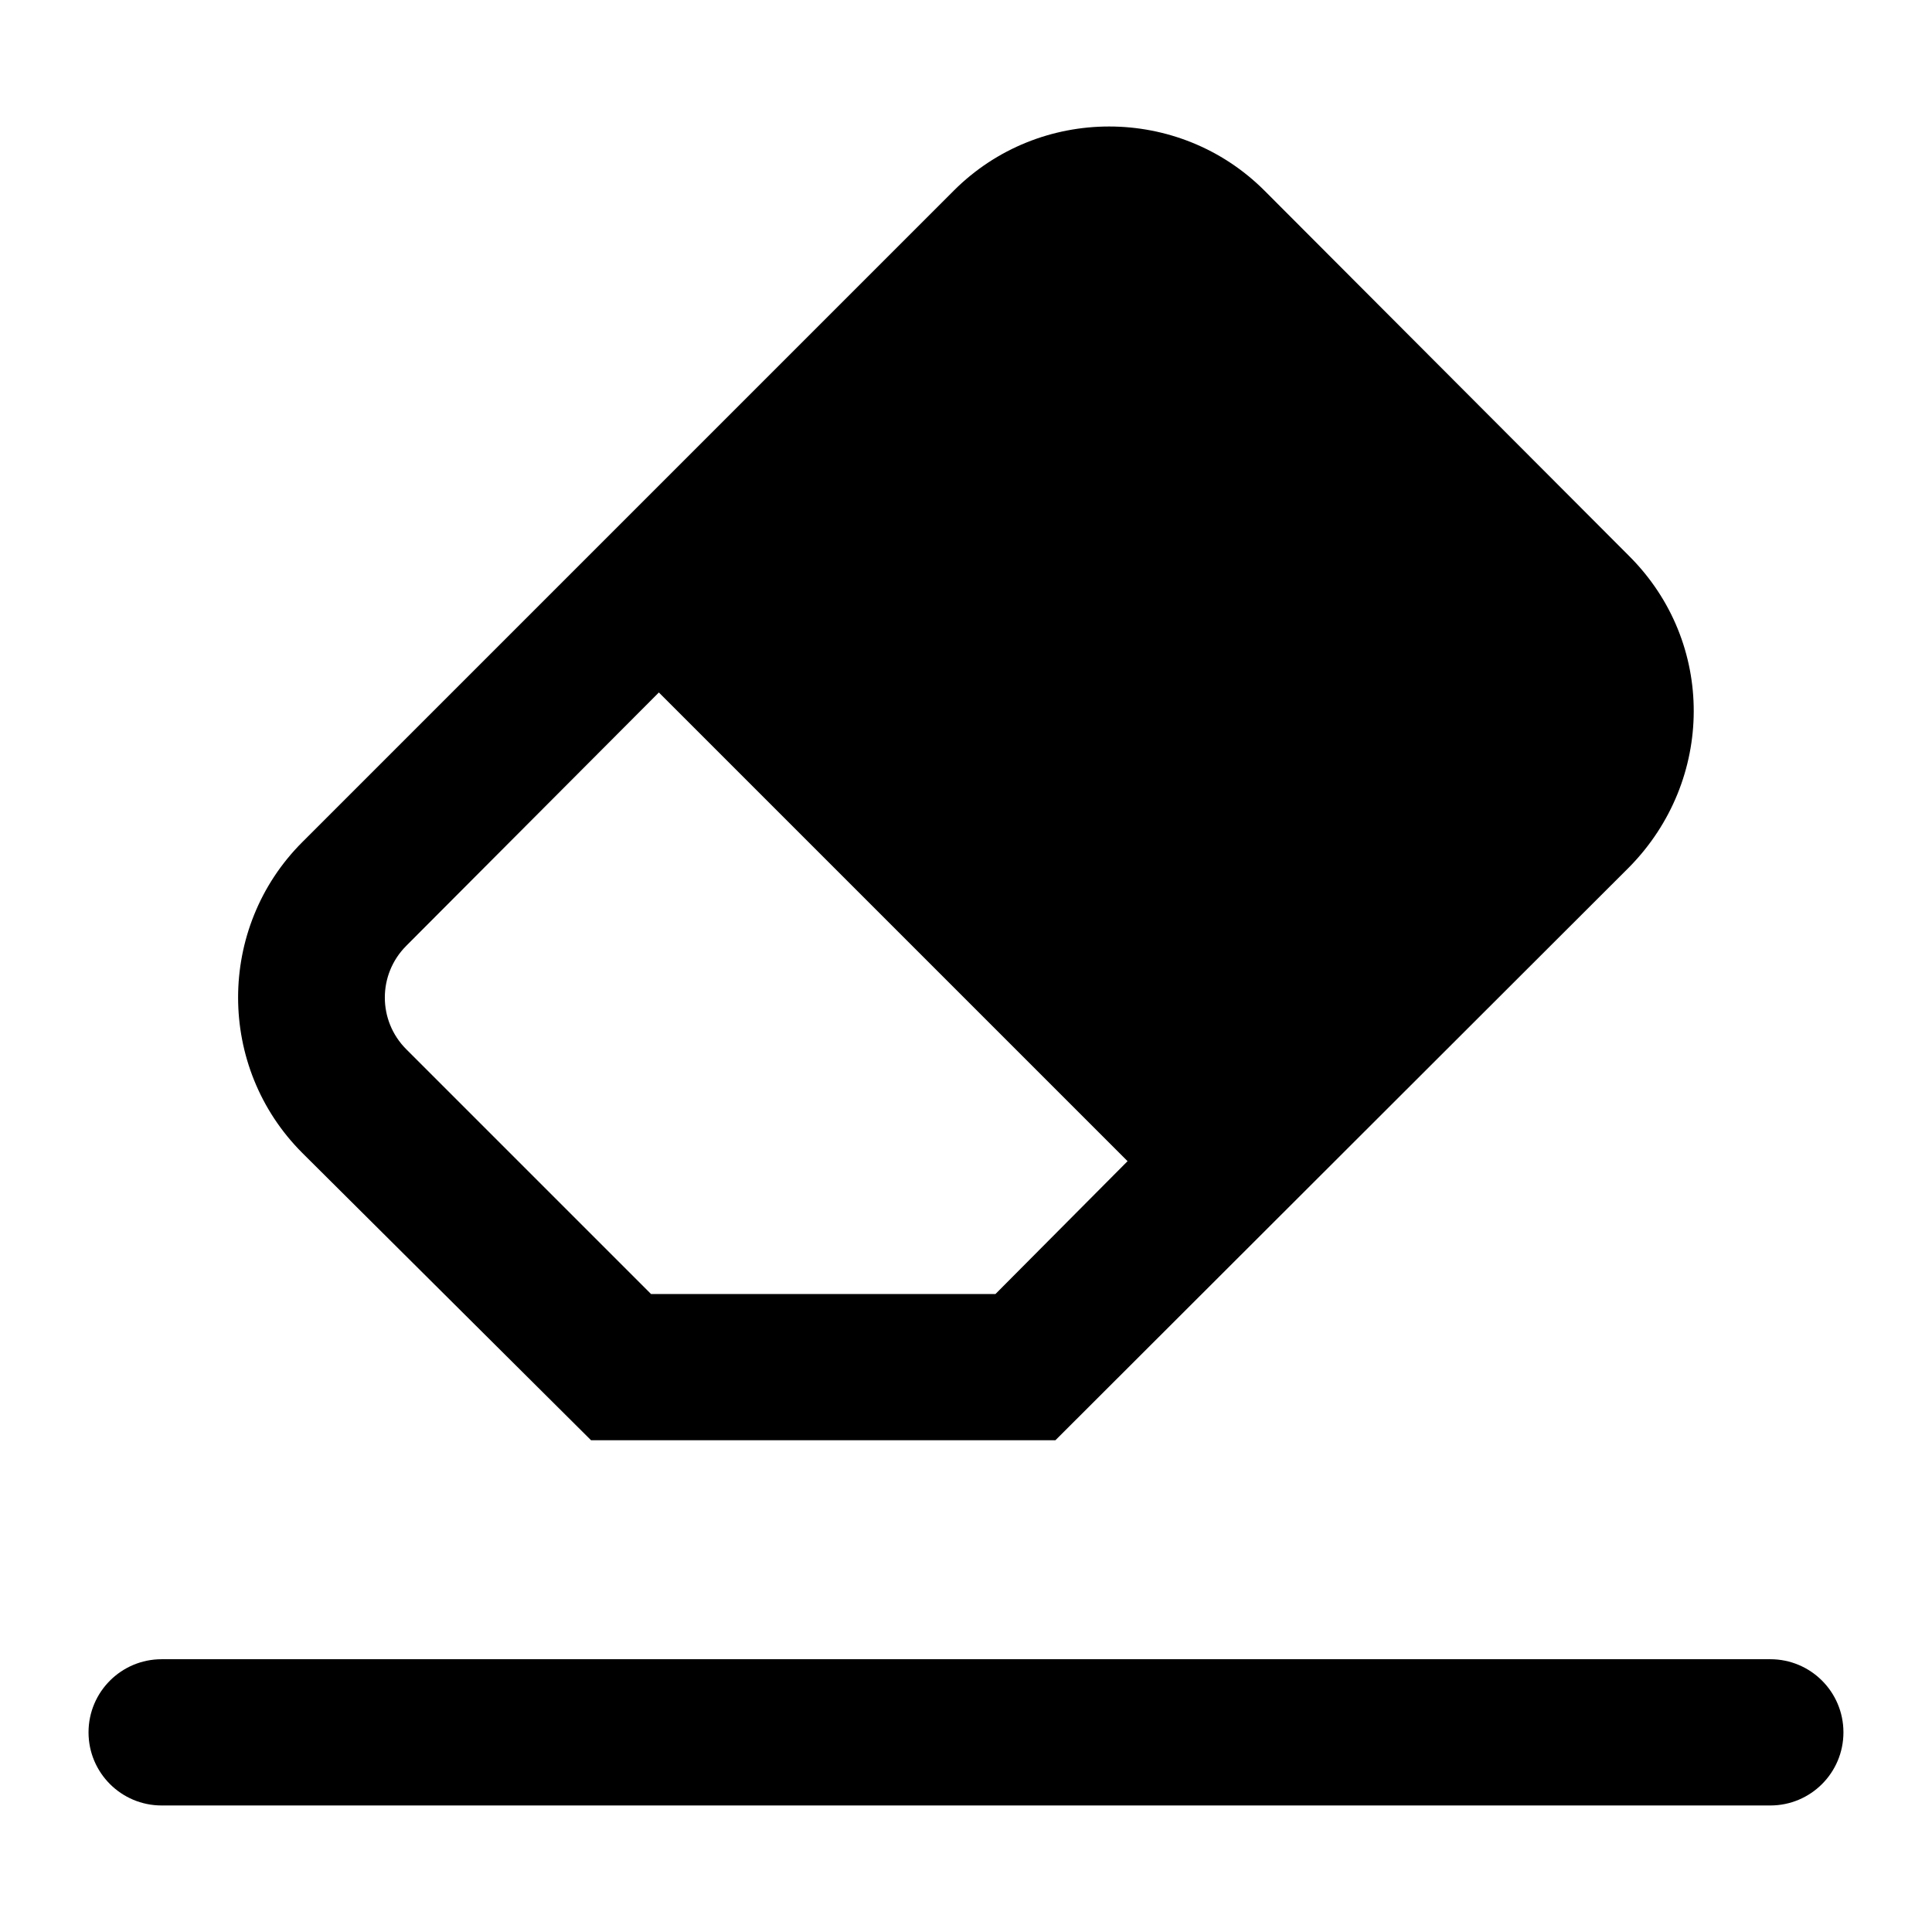
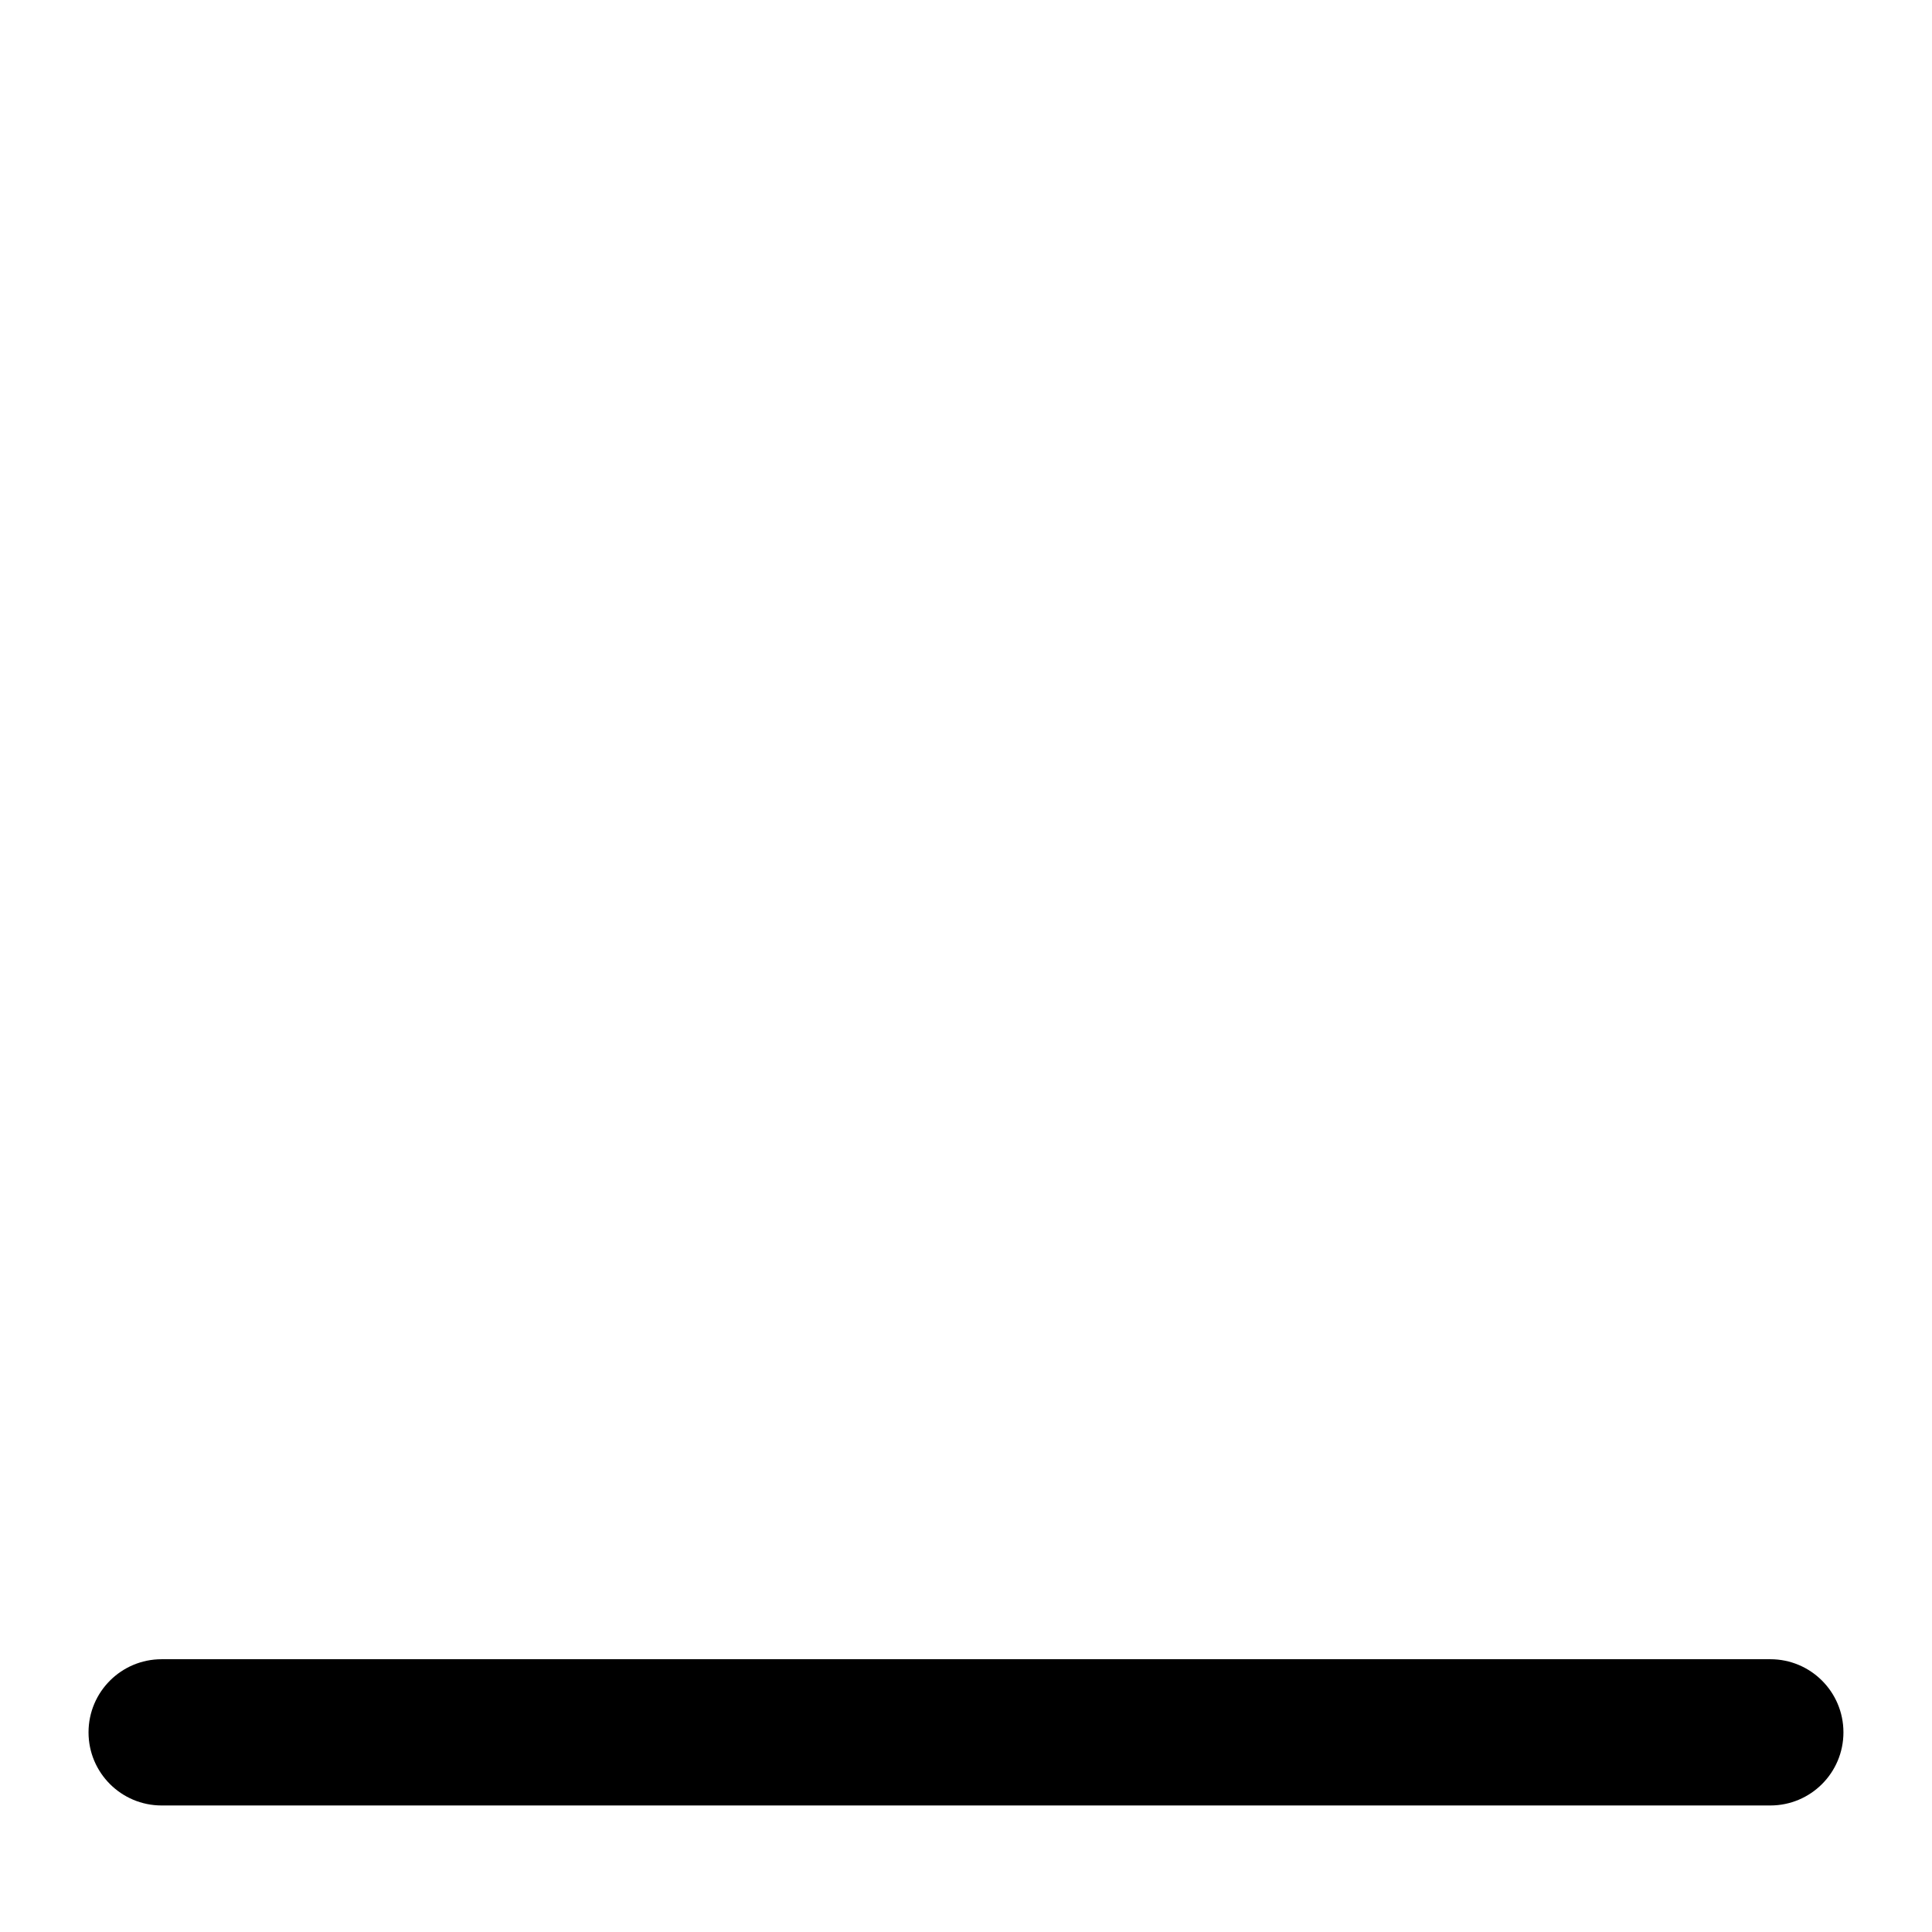
<svg xmlns="http://www.w3.org/2000/svg" fill="#000000" width="800px" height="800px" version="1.1" viewBox="144 144 512 512">
  <g>
    <path d="m613.15 583.71h-426.31c-10.699 0-19.379 8.664-19.379 19.379 0 10.711 8.676 19.379 19.379 19.379h426.31c10.711 0 19.379-8.668 19.379-19.379s-8.668-19.379-19.379-19.379z" />
-     <path d="m224.1 449.53 76.539 76.156h123.05l152.11-151.92c22.586-22.98 22.902-59.449 0-82.352l-96.691-96.887c-22.672-22.672-59.684-22.672-82.352 0l-172.65 172.65c-22.676 22.672-22.676 59.68-0.004 82.352zm27.535-54.852 66.973-67.164 124.21 124.21-35.016 35.211h-91.266l-64.875-64.875c-7.559-7.559-7.57-19.805-0.023-27.379z" />
  </g>
</svg>